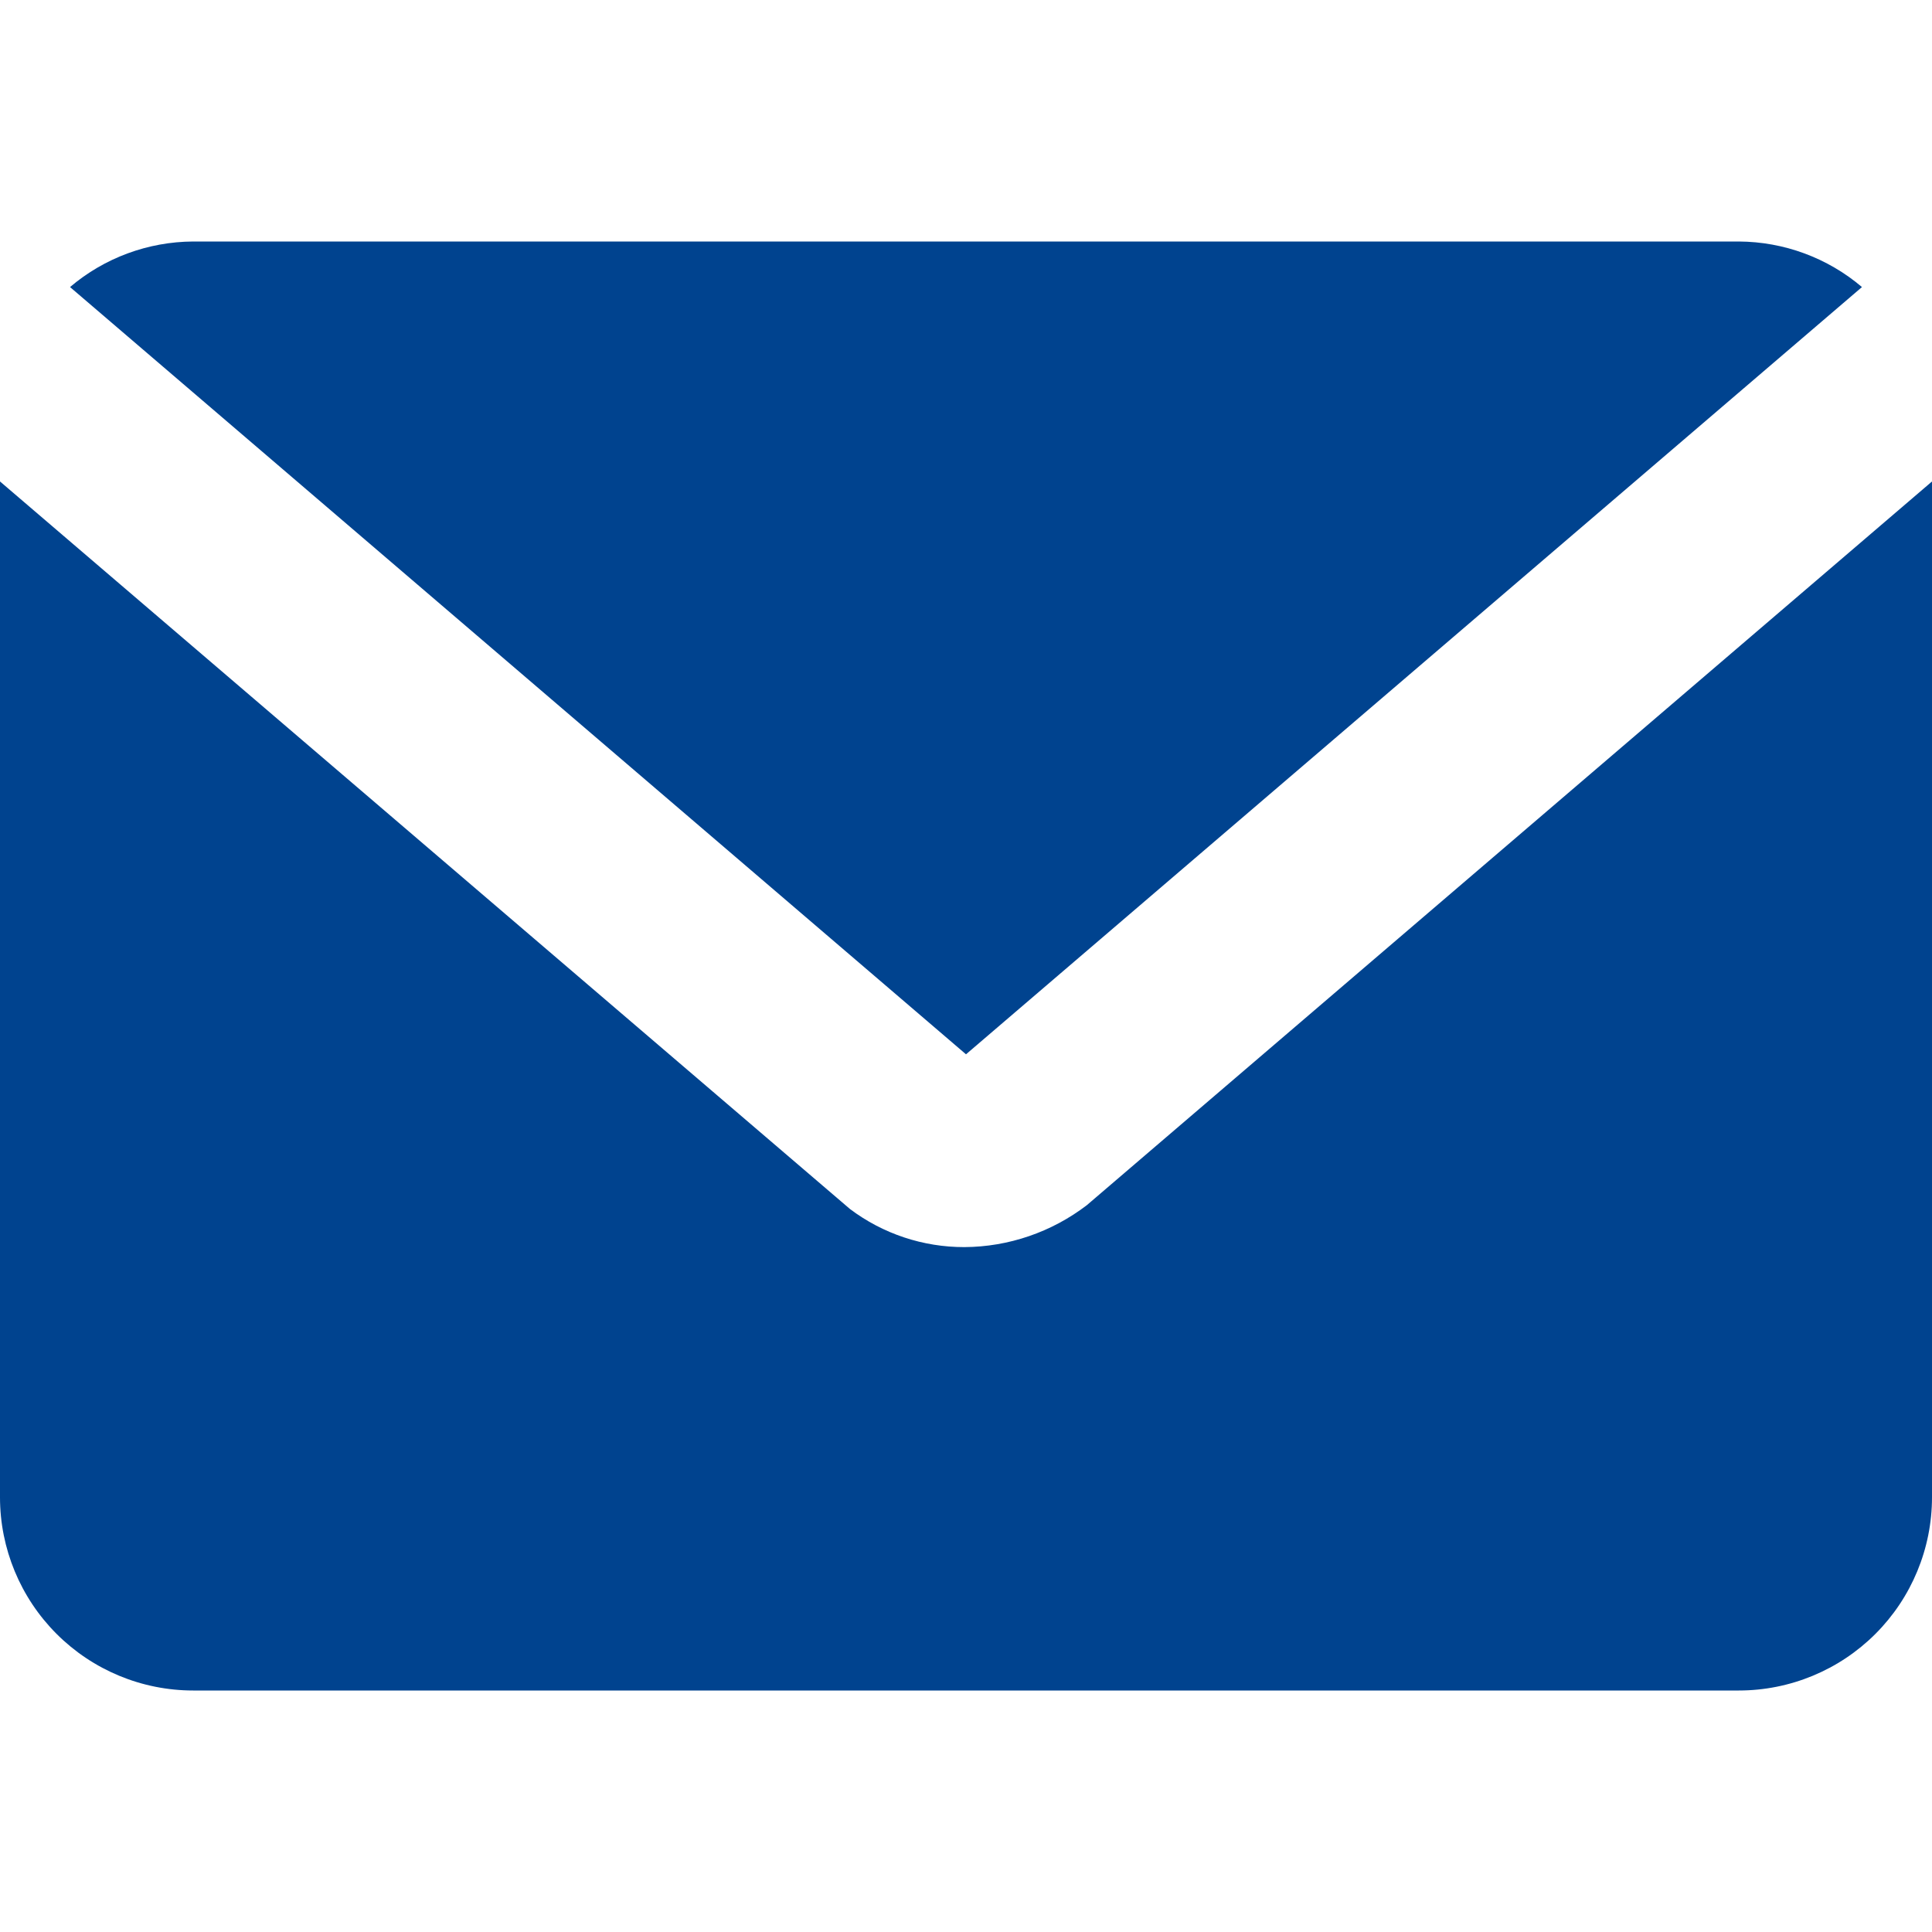
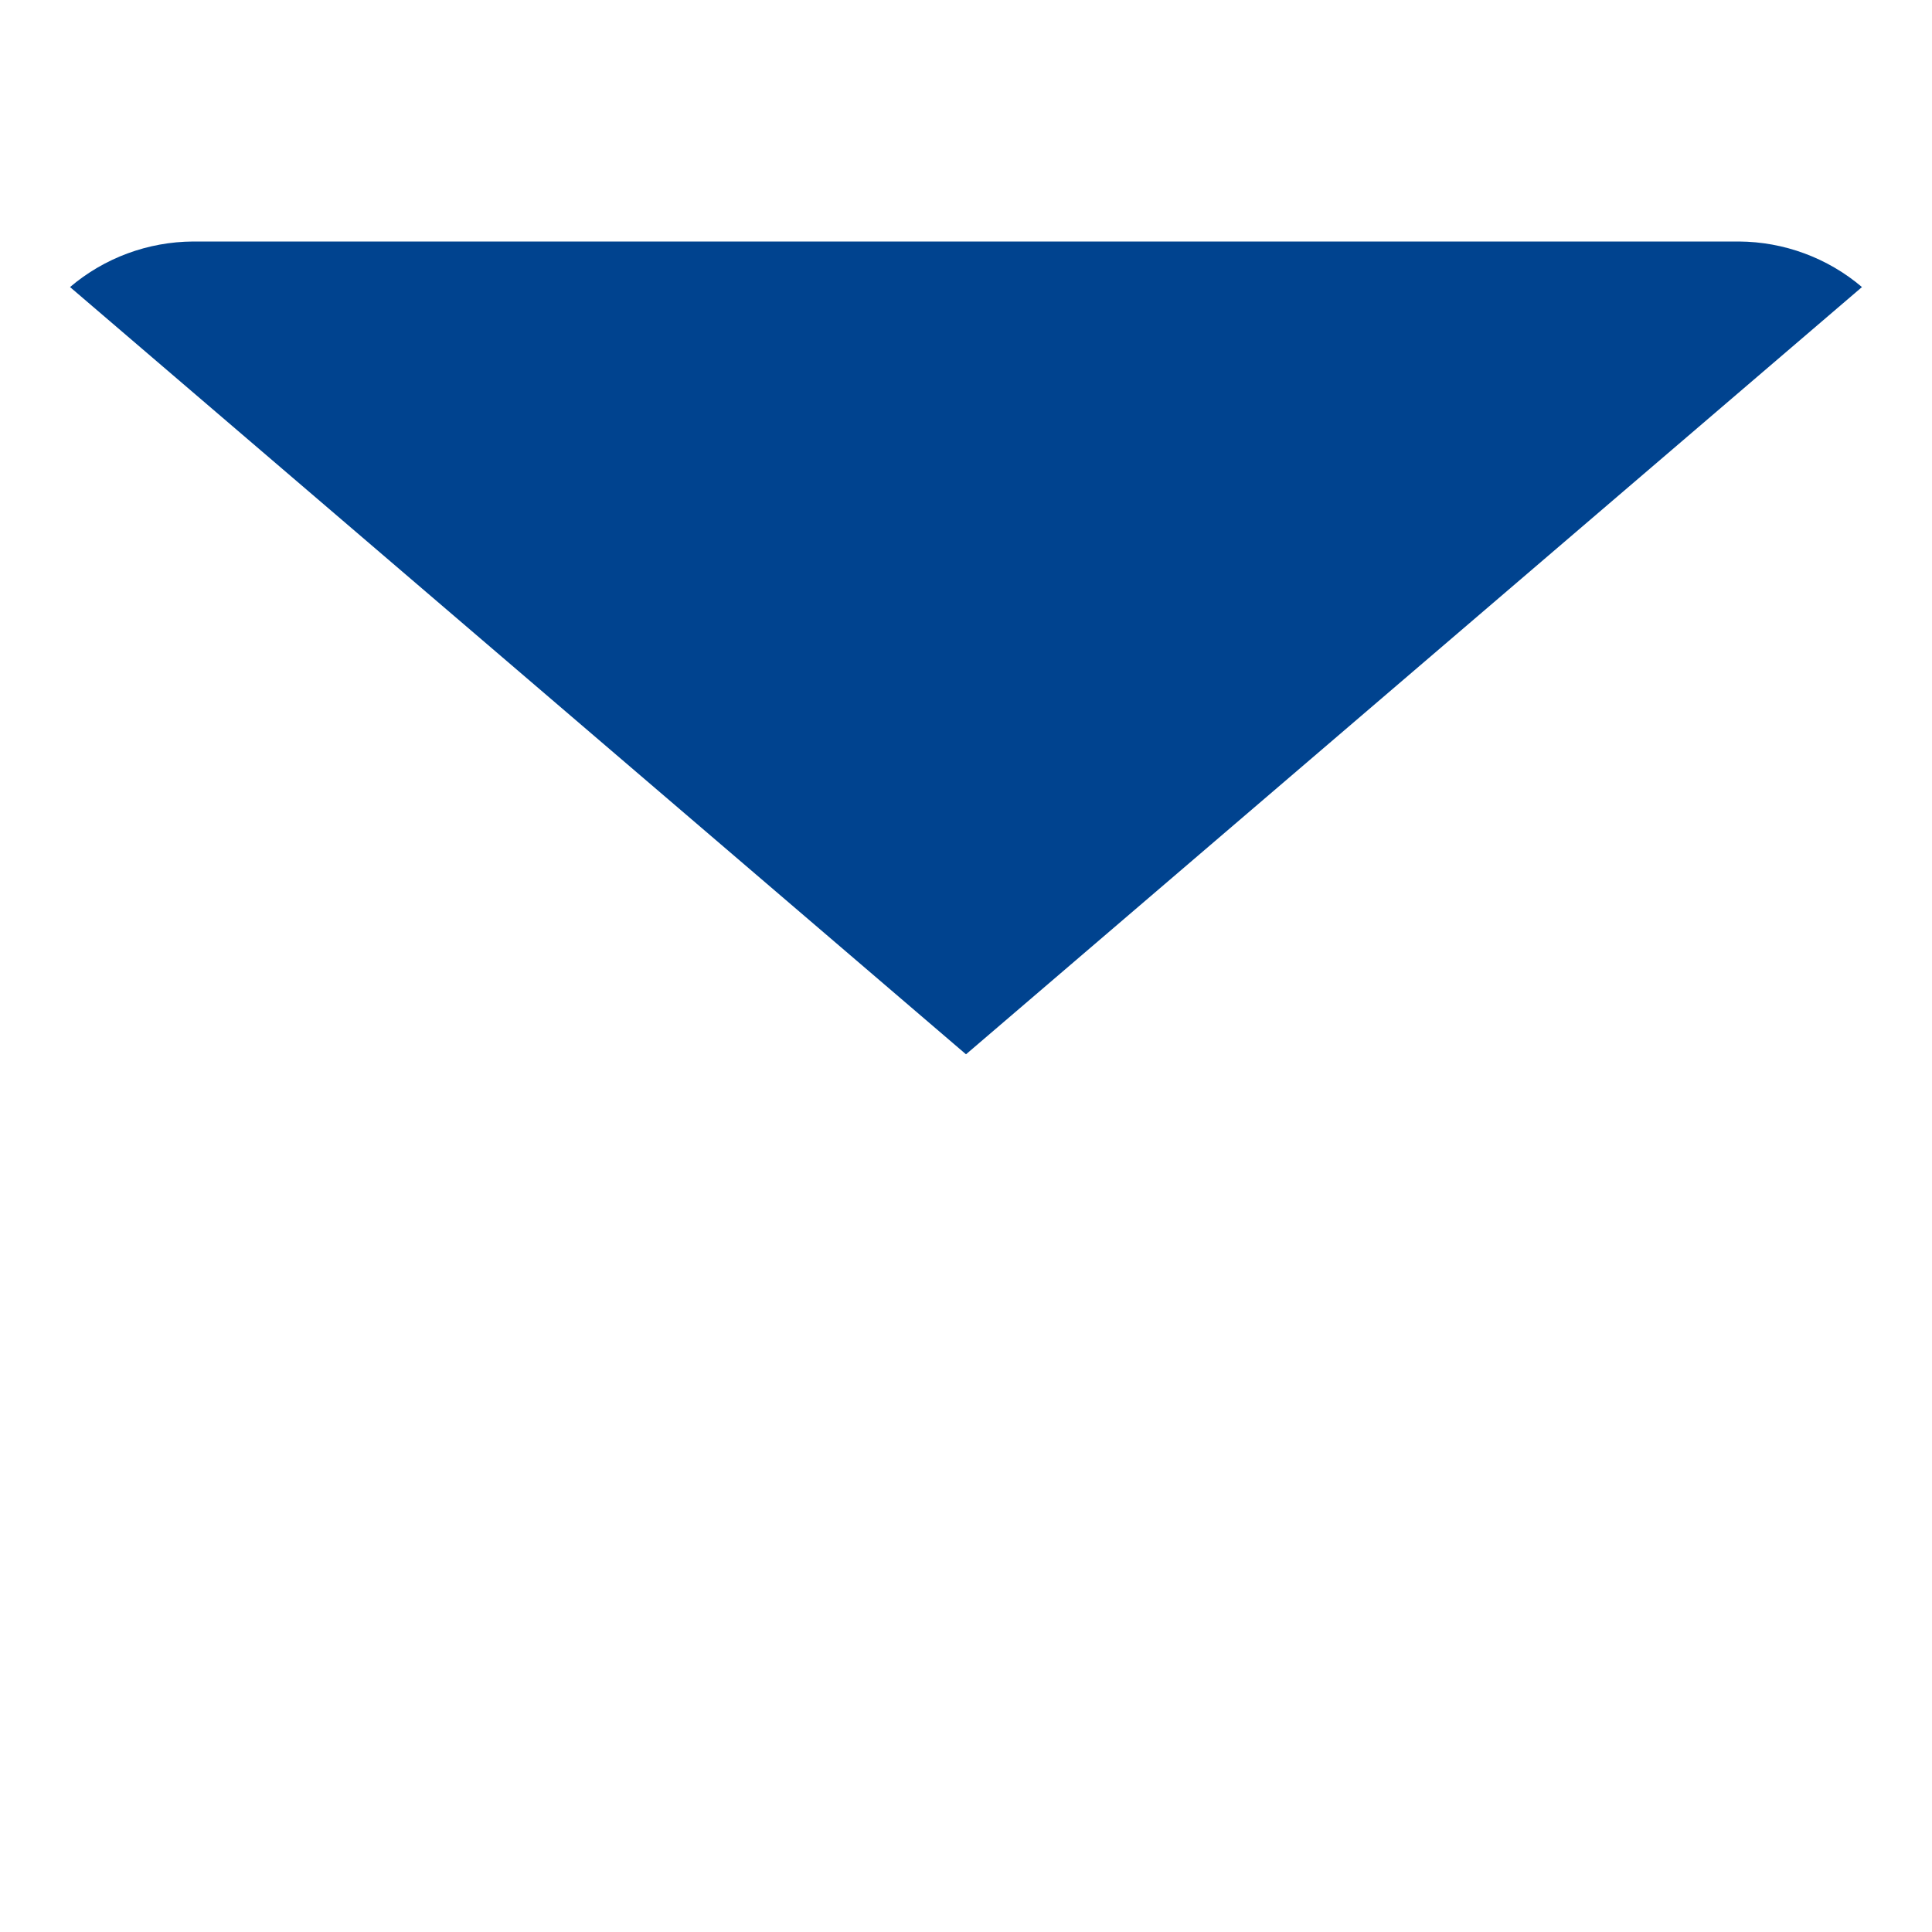
<svg xmlns="http://www.w3.org/2000/svg" width="24" height="24" viewBox="0 0 24 24" fill="none">
  <path d="M12 13.097L23.13 3.566C22.703 3.203 22.161 3.003 21.6 3H2.4C1.839 3.003 1.297 3.203 0.87 3.566L12 13.097Z" fill="#00438F" />
-   <path d="M13.5 14.972C13.063 15.306 12.529 15.489 11.98 15.492C11.467 15.493 10.968 15.327 10.559 15.019L0 5.981V18.6C0 19.236 0.253 19.847 0.703 20.297C1.153 20.747 1.763 21 2.4 21H21.6C22.236 21 22.847 20.747 23.297 20.297C23.747 19.847 24 19.236 24 18.6V5.981L13.5 14.972Z" fill="#00438F" />
</svg>